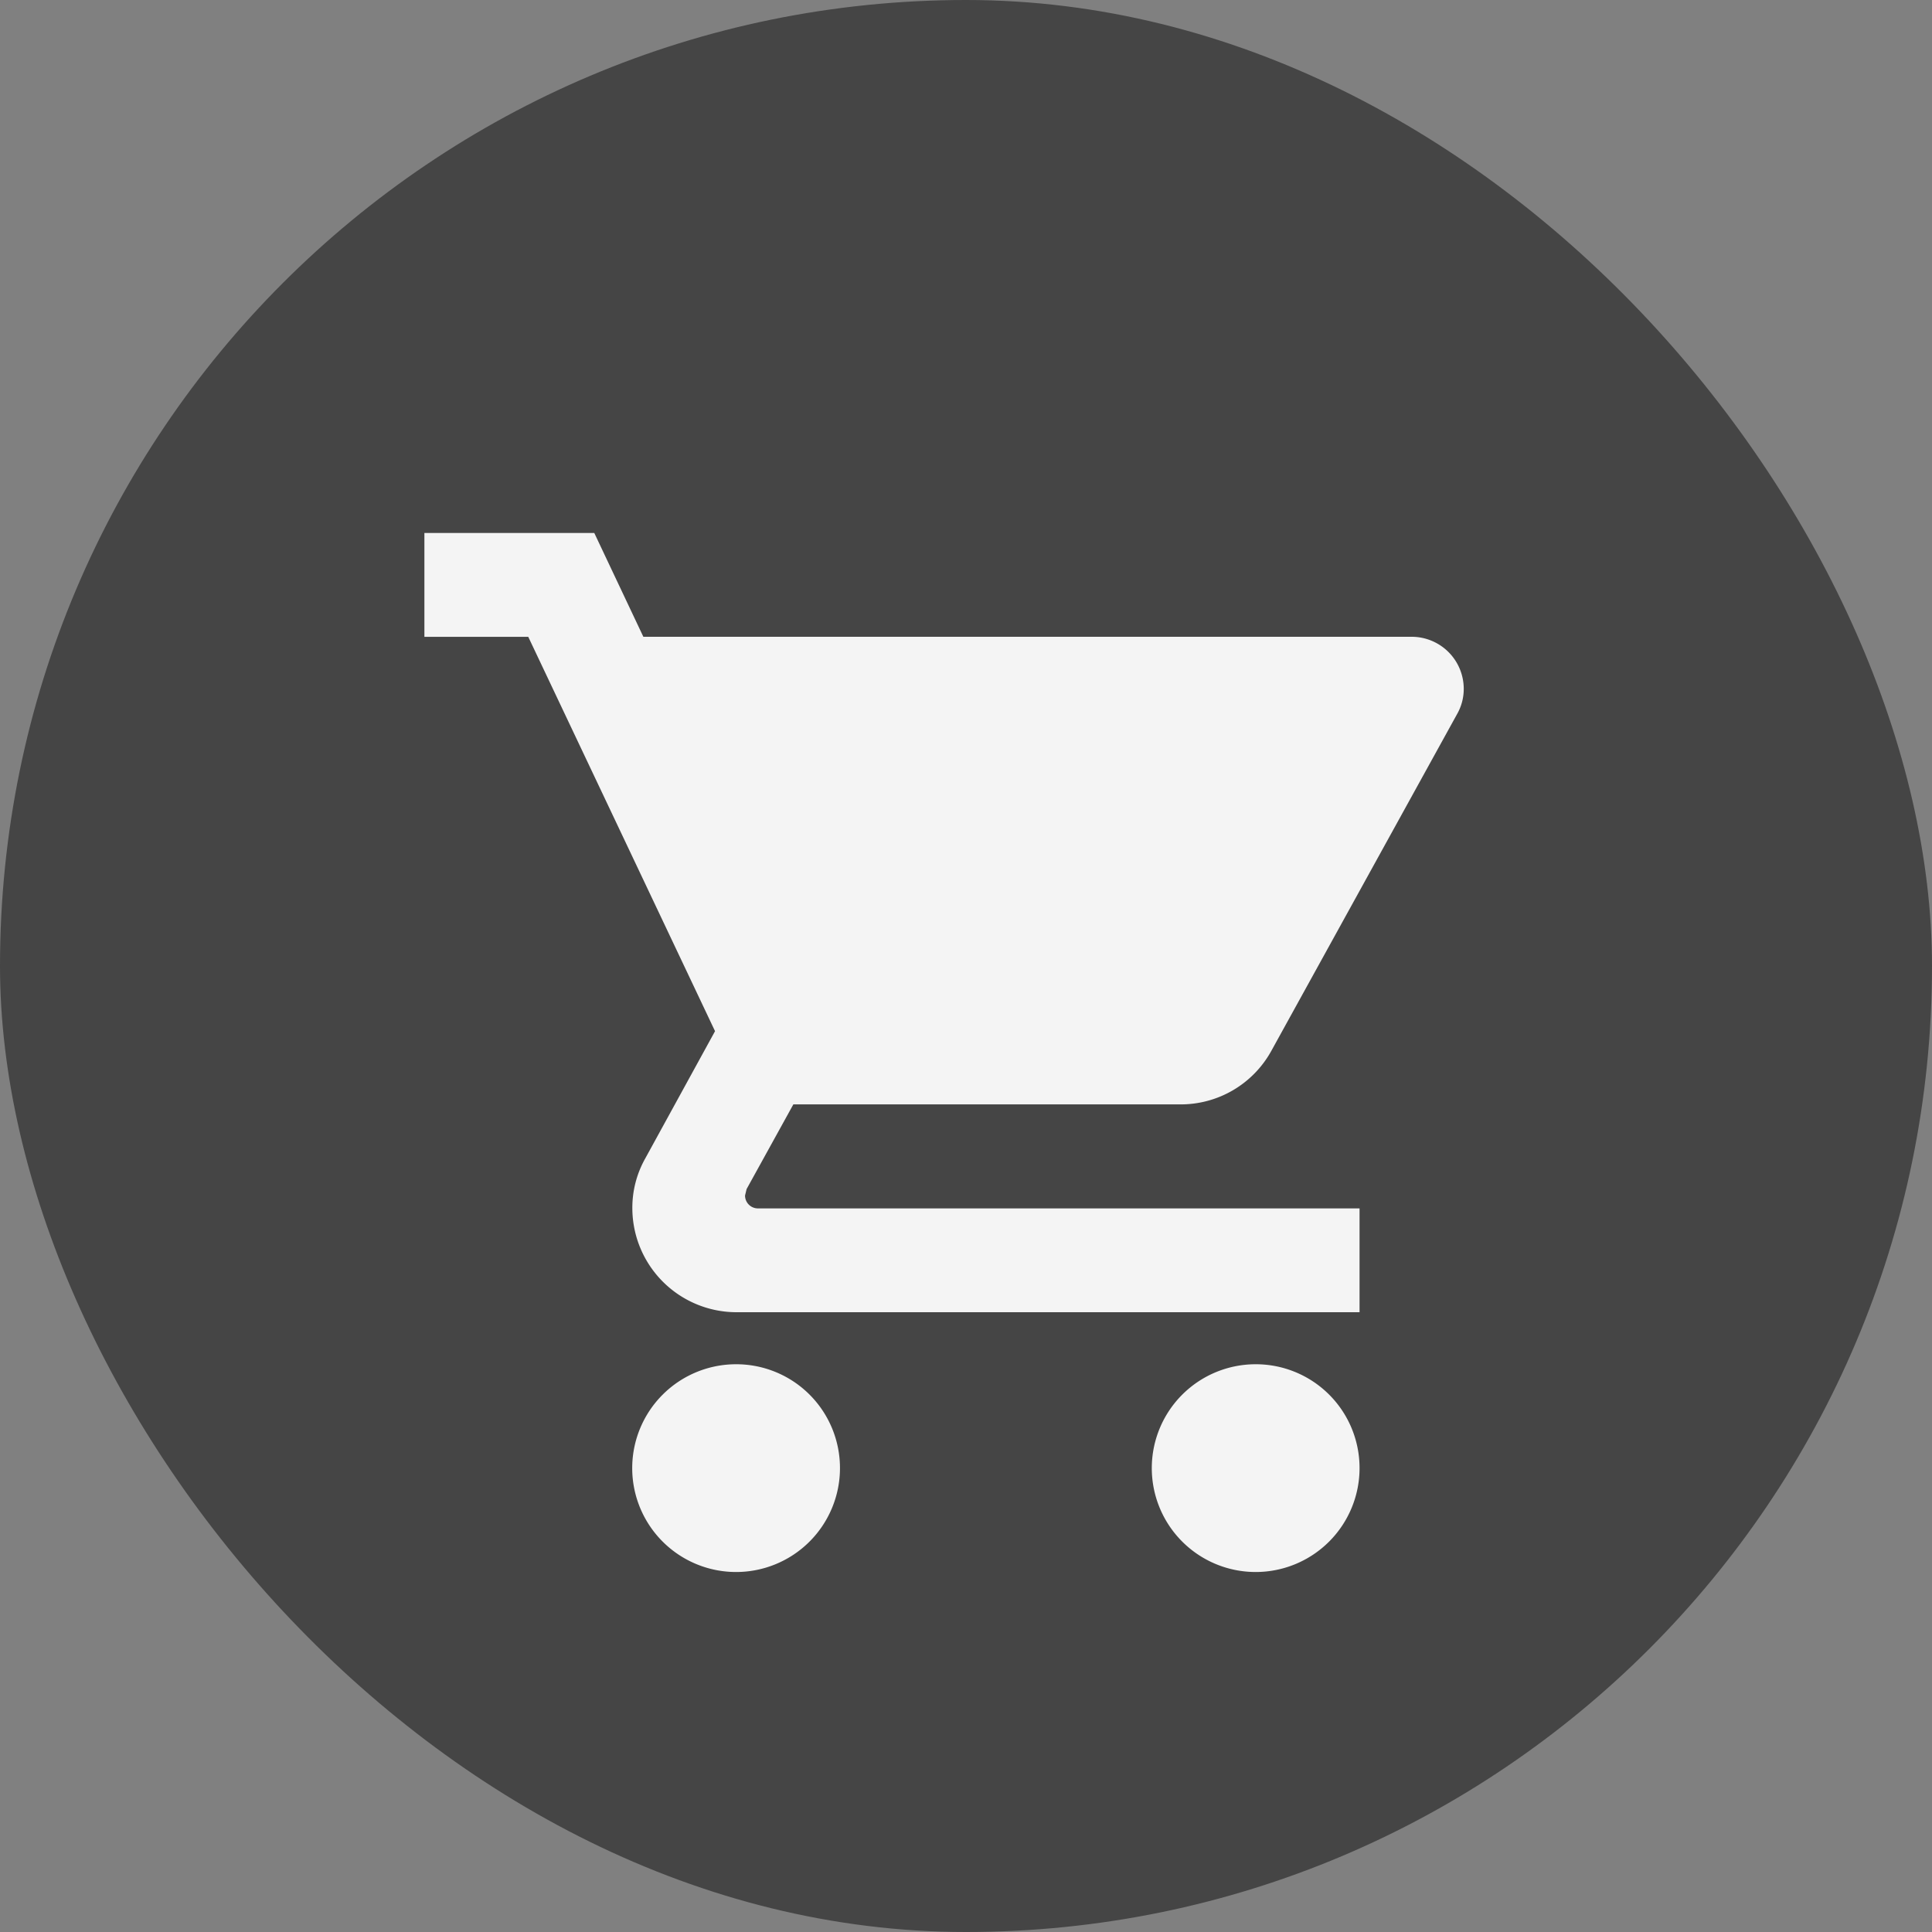
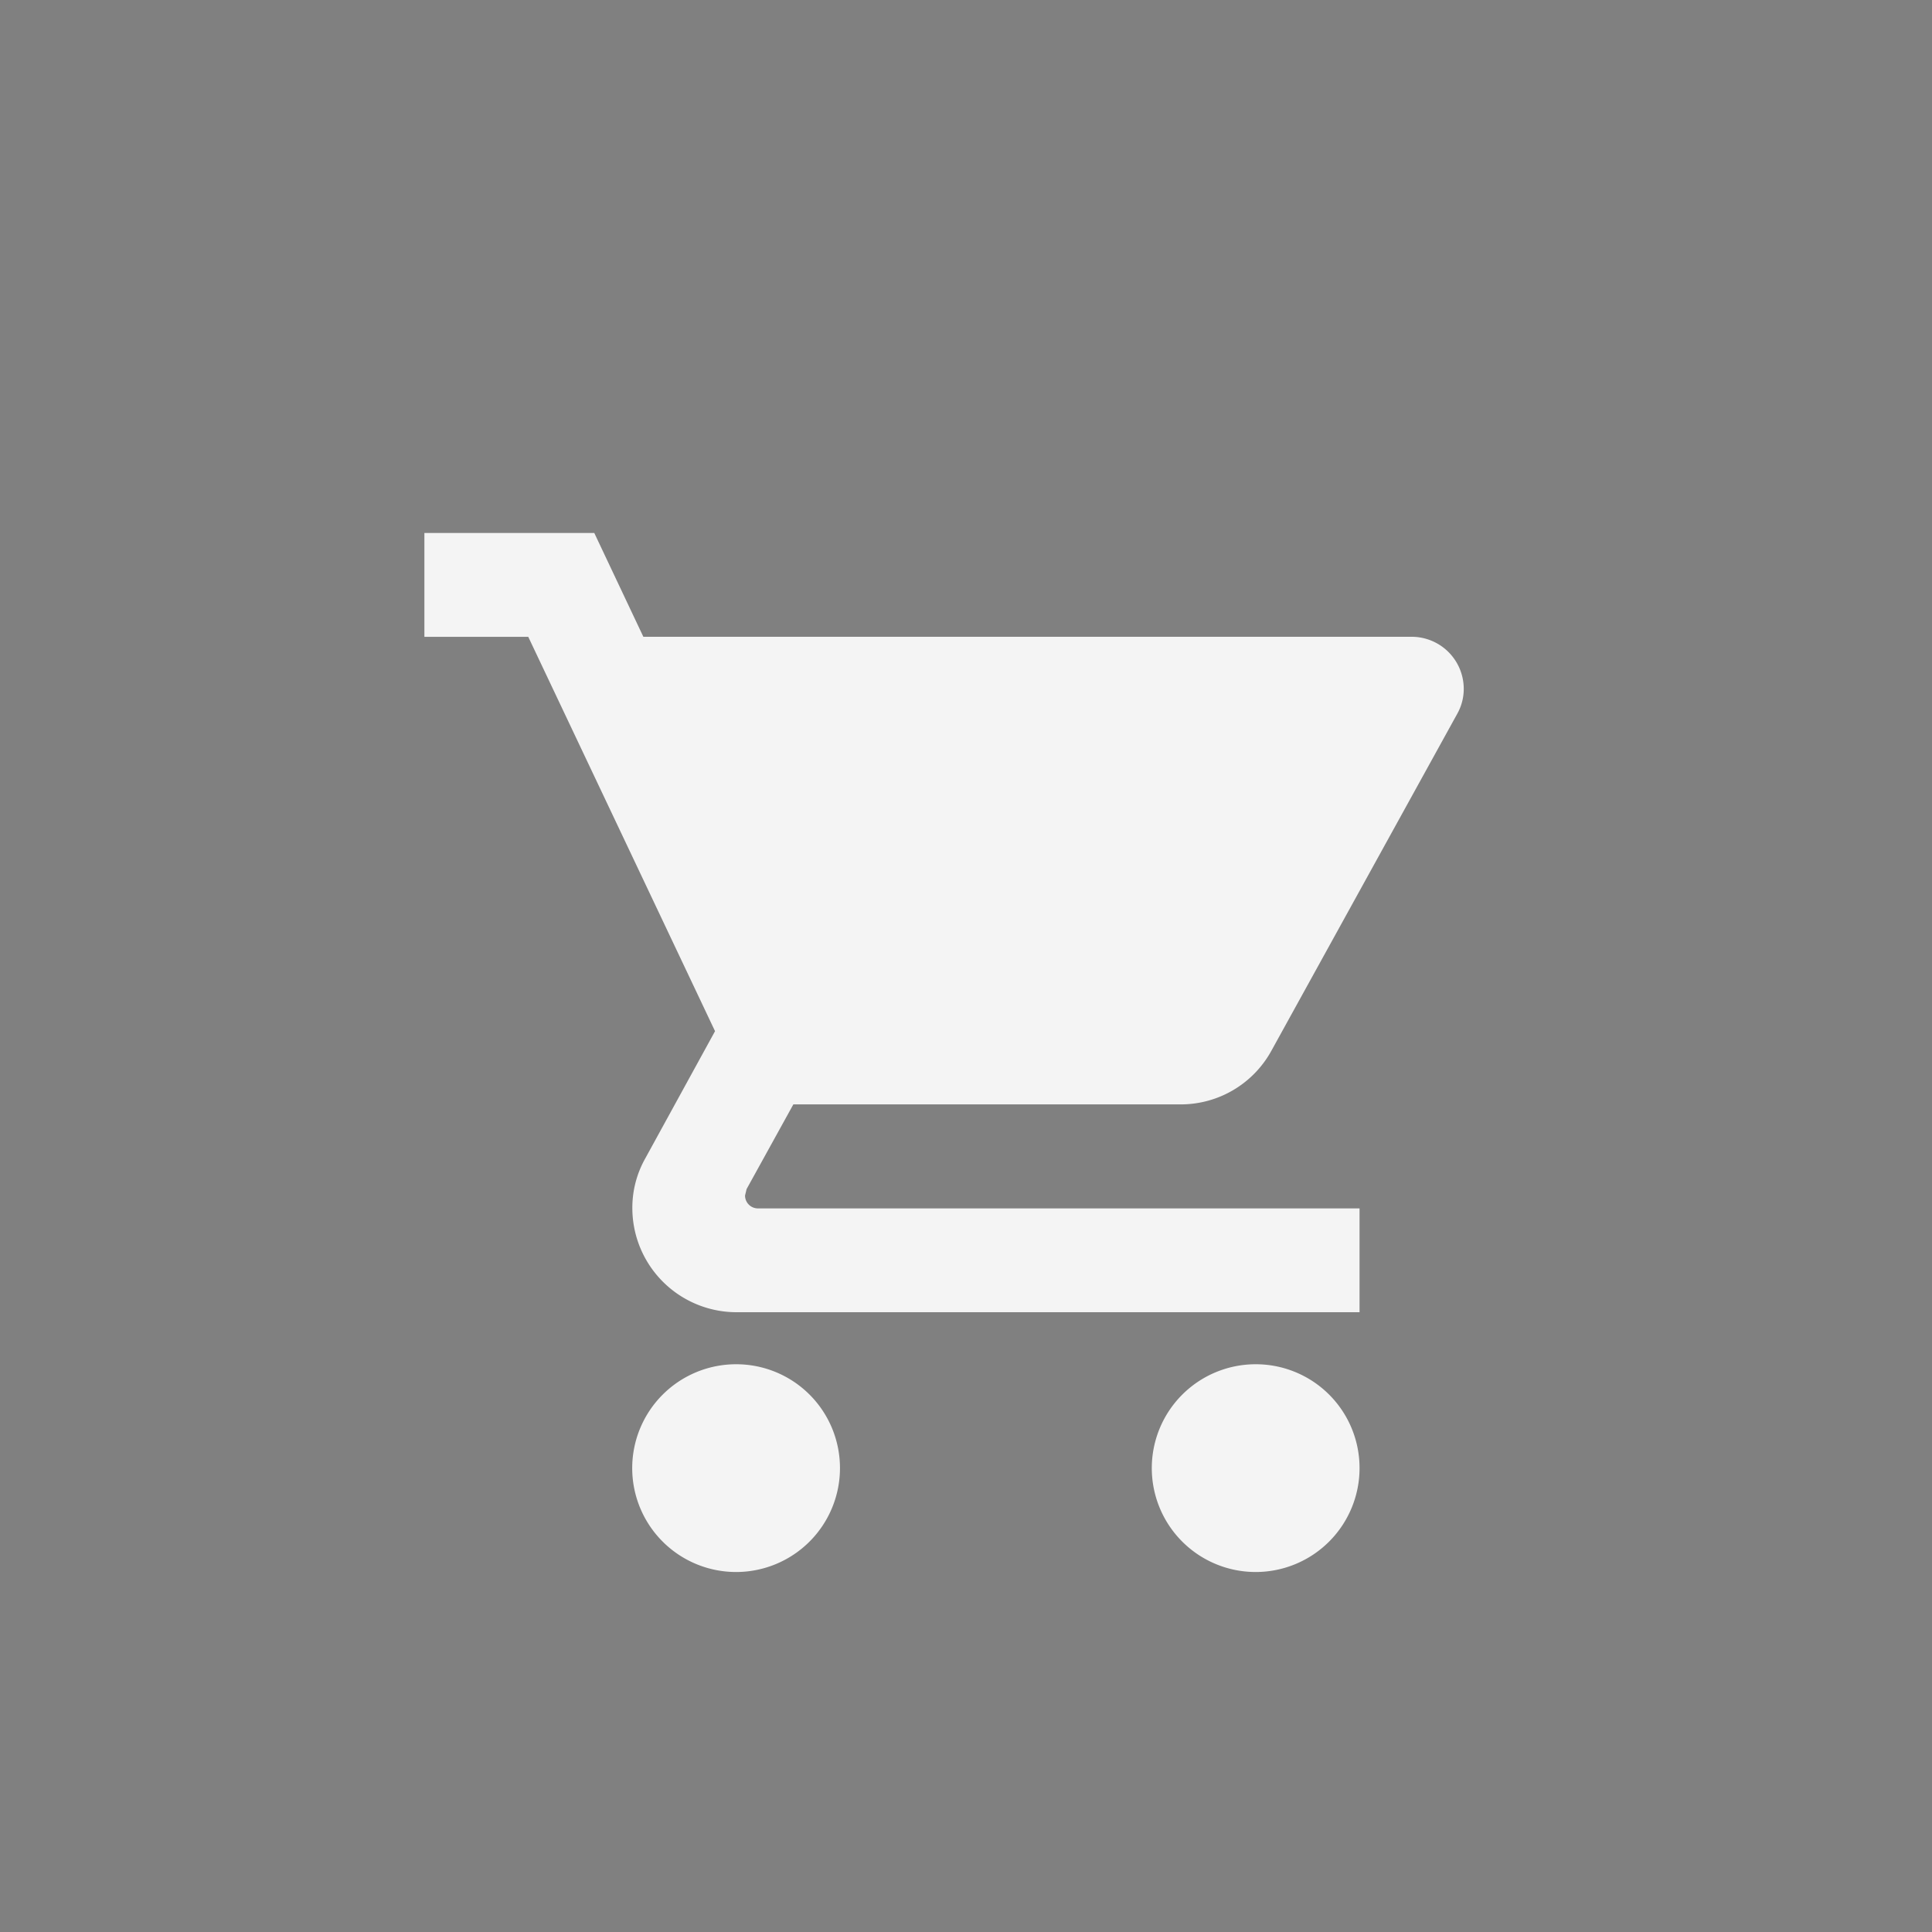
<svg xmlns="http://www.w3.org/2000/svg" width="30" height="30" viewBox="0 0 30 30">
  <rect x="0" y="0" width="30" height="30" fill="#808080" stroke="none" />
  <g id="Icon" transform="translate(-0.076 -0.076)">
-     <rect id="Rectangle" width="30" height="30" rx="15" transform="translate(0.076 0.076)" fill="#454545" />
    <path id="Tracé_1074" data-name="Tracé 1074" d="M5.84,14.908a1.613,1.613,0,1,0,1.613,1.613A1.611,1.611,0,0,0,5.84,14.908ZM1,2V3.613H2.613l2.9,6.123L4.429,11.713a1.56,1.56,0,0,0-.2.774A1.618,1.618,0,0,0,5.84,14.1h9.681V12.488H6.179a.2.2,0,0,1-.2-.2l.024-.1.726-1.315h6.01a1.606,1.606,0,0,0,1.412-.831l2.888-5.236a.788.788,0,0,0,.1-.387.809.809,0,0,0-.807-.807H4.4L3.638,2ZM13.908,14.908a1.613,1.613,0,1,0,1.613,1.613A1.611,1.611,0,0,0,13.908,14.908Z" transform="translate(5.666 6.352)" fill="#f4f4f4" />
  </g>
</svg>